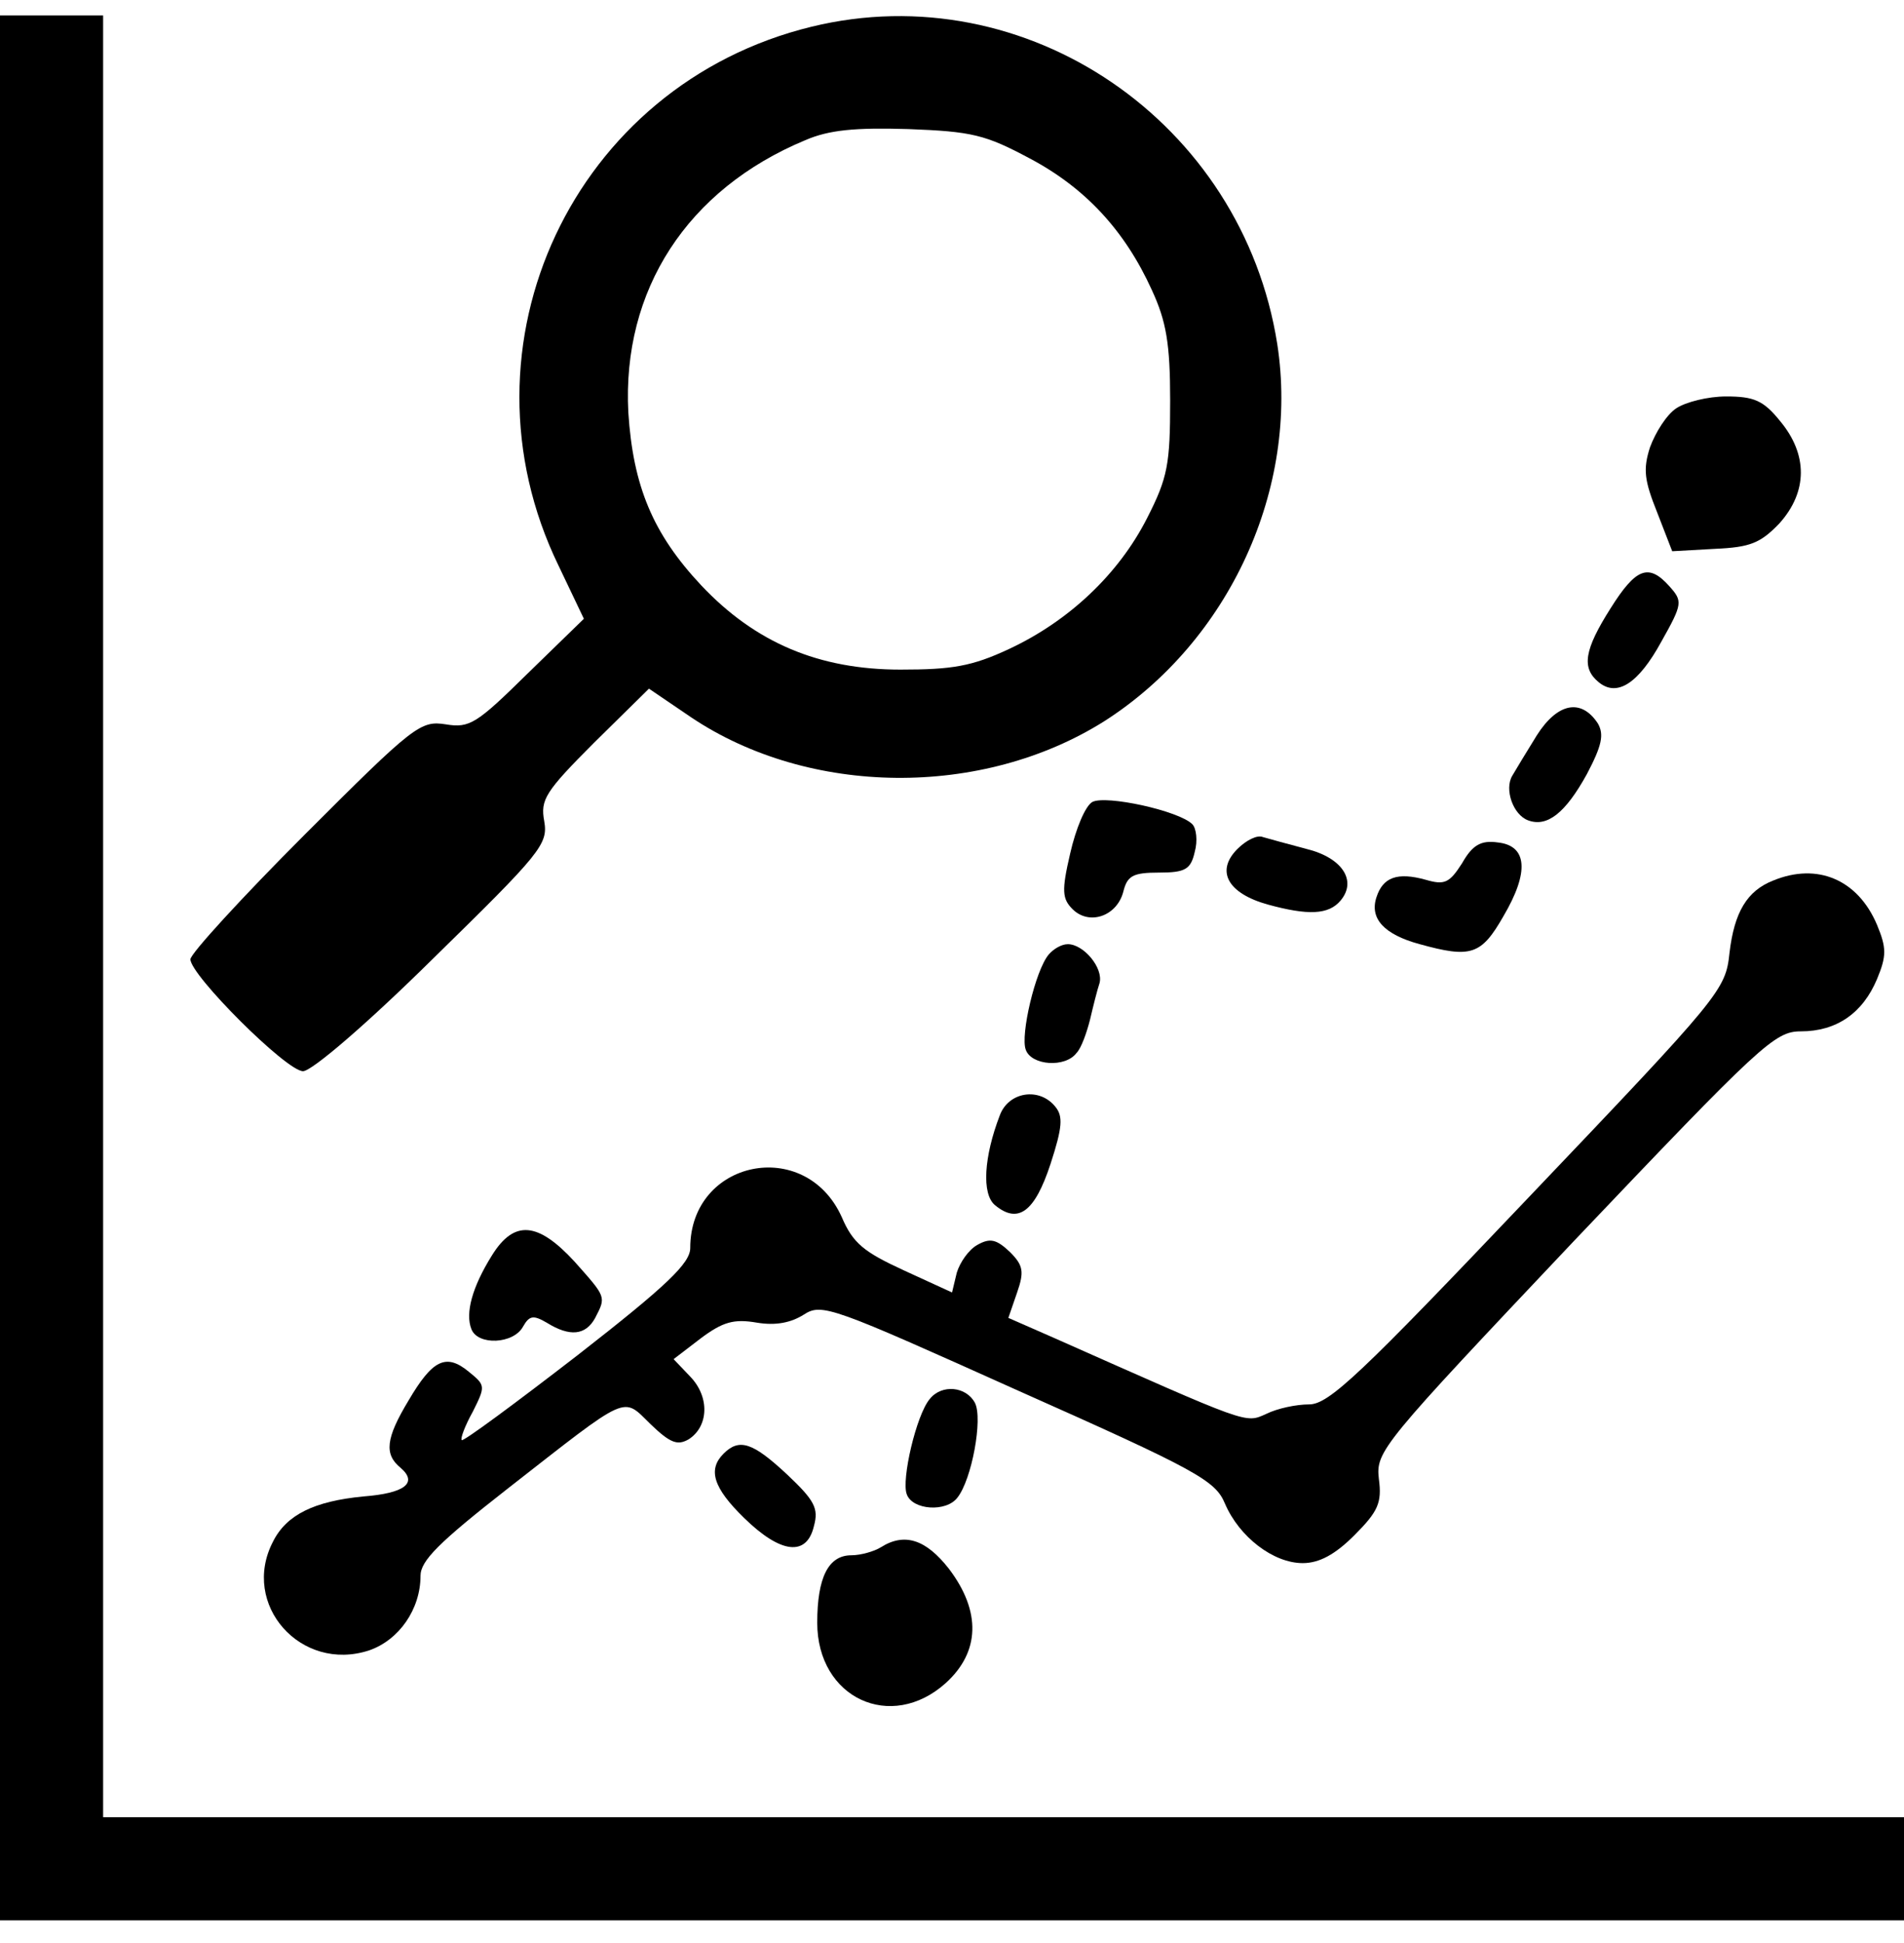
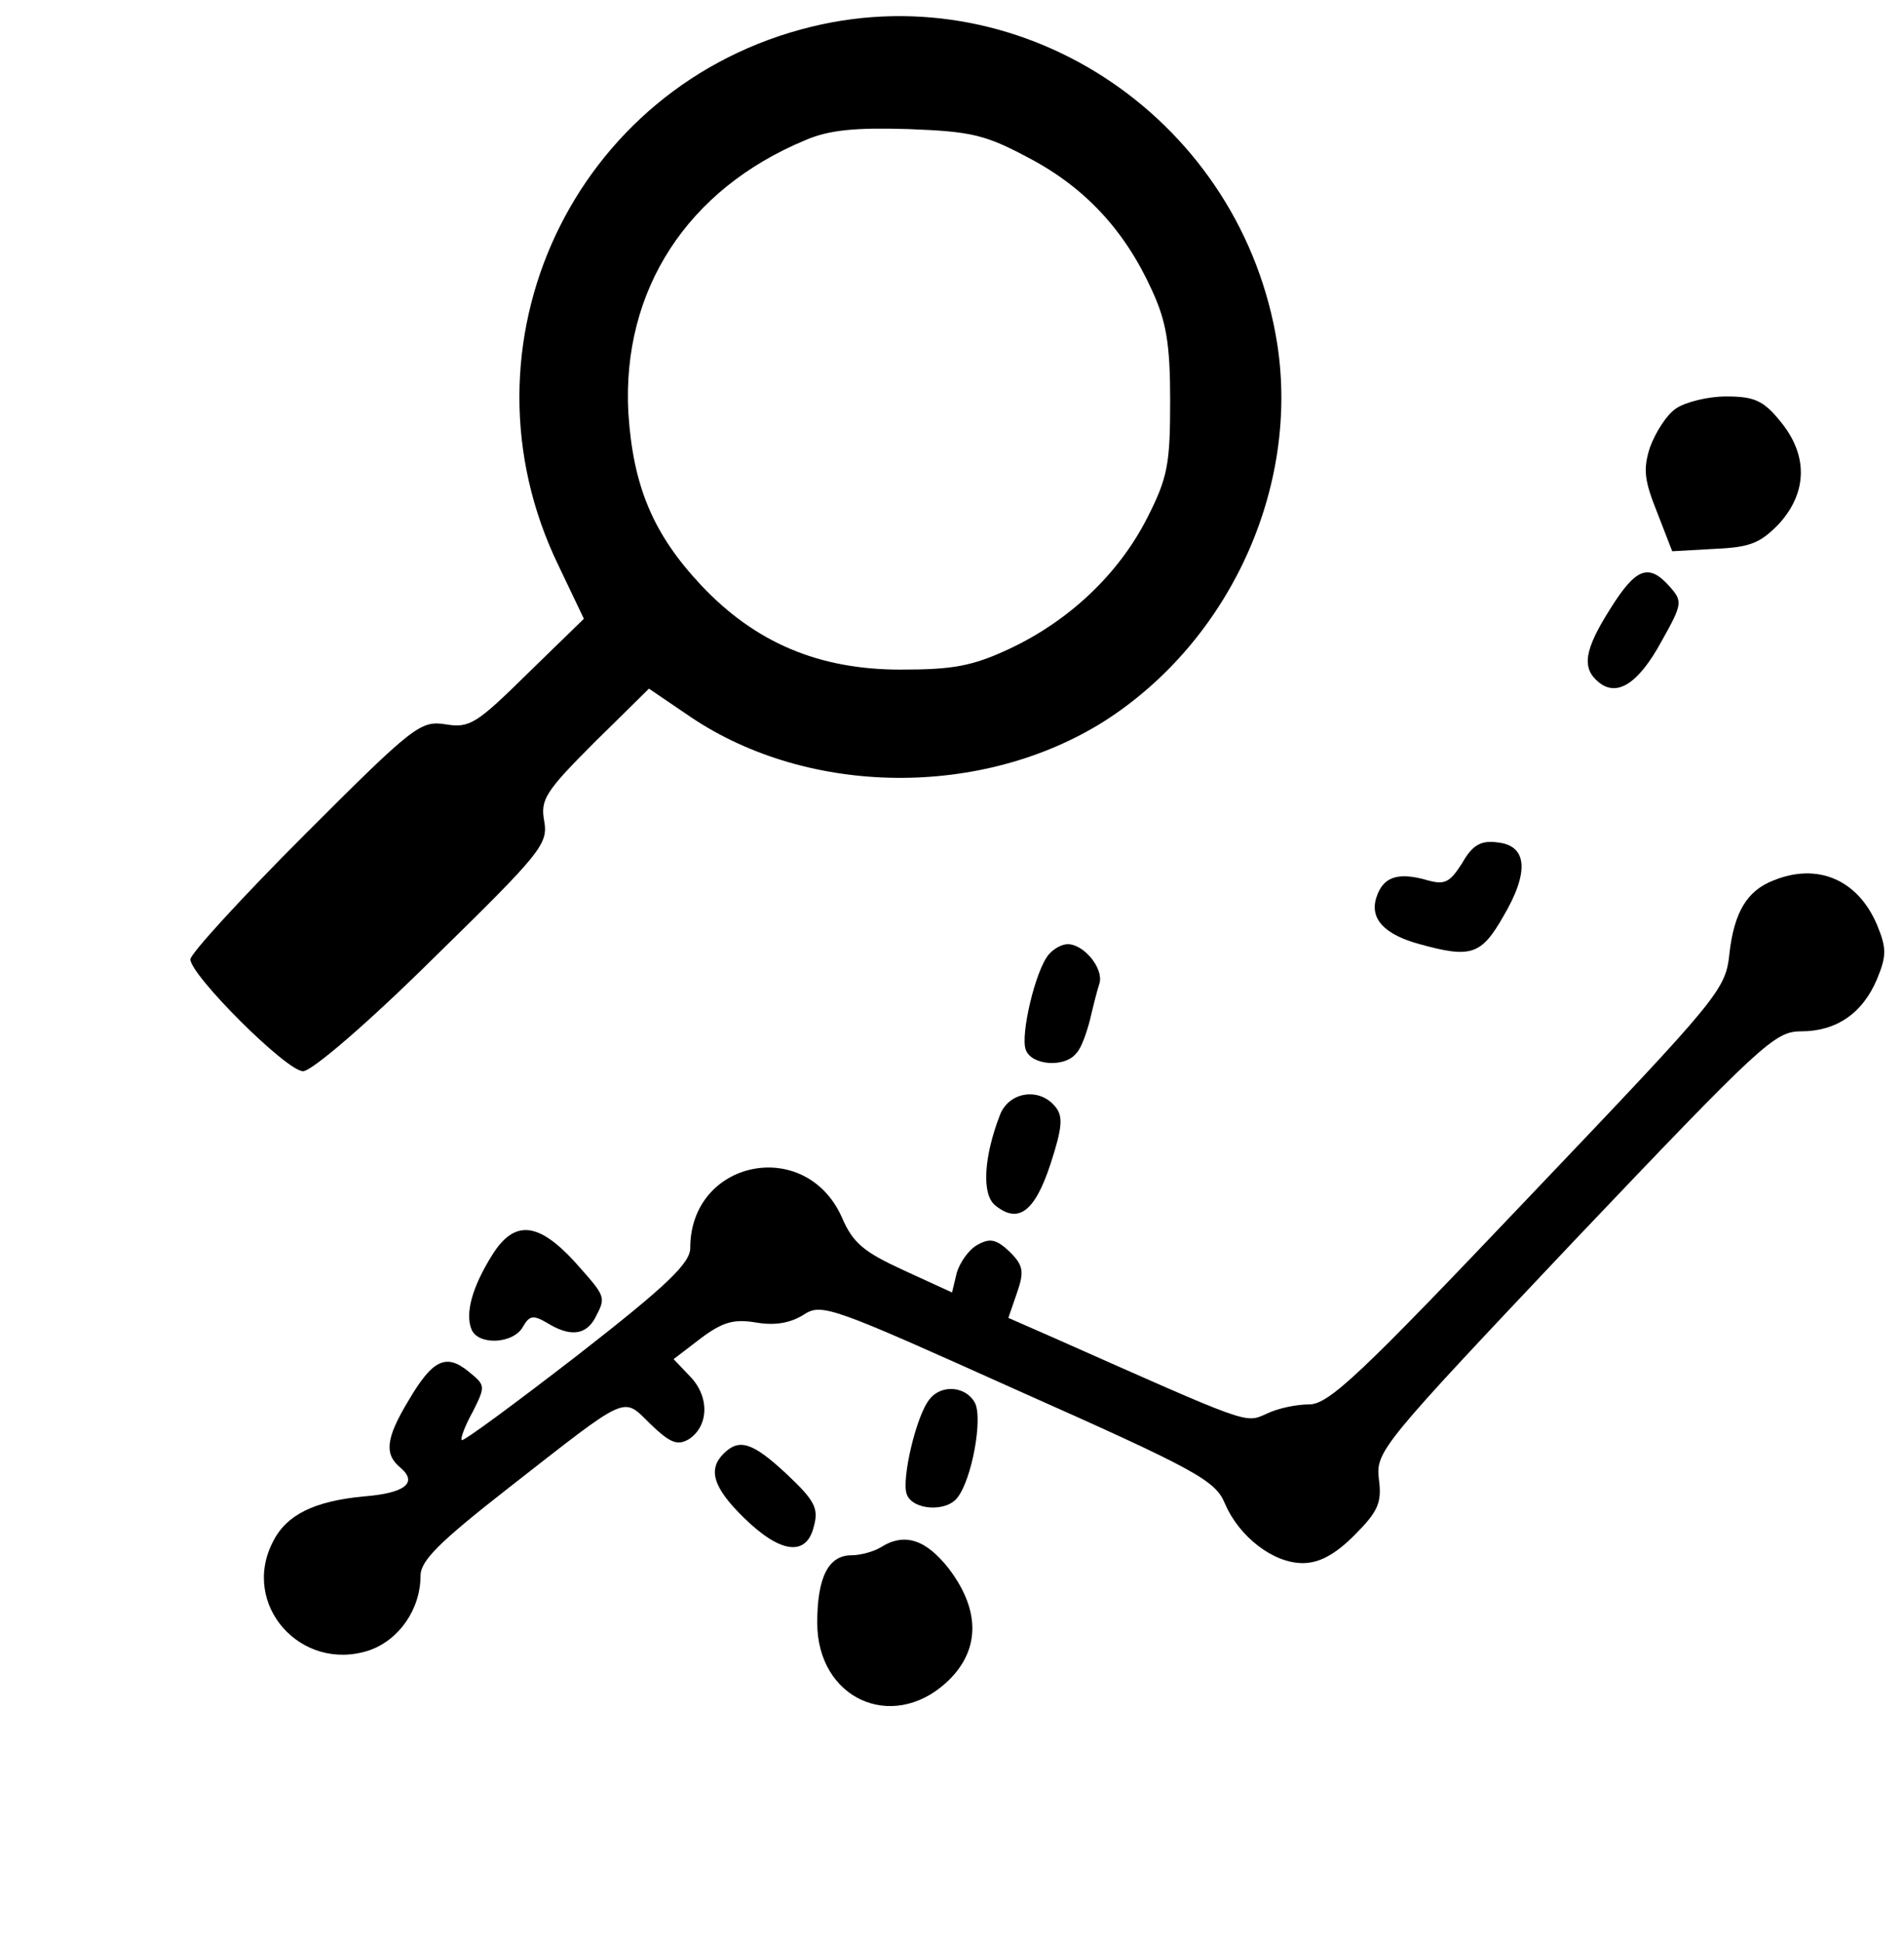
<svg xmlns="http://www.w3.org/2000/svg" width="50" height="51" viewBox="0 0 50 51" fill="none">
-   <path d="M0 25.406V50.406H25H50V49.052V47.698H26.354H2.708V24.052V0.406H1.354H0V25.406Z" fill="black" />
  <path d="M21.312 0.701C15.062 2.221 11.854 9.055 14.667 14.846L15.333 16.242L13.854 17.68C12.521 18.992 12.333 19.117 11.708 19.013C11.042 18.909 10.875 19.034 8 21.909C6.354 23.555 5 25.034 5 25.18C5 25.596 7.521 28.117 7.958 28.117C8.188 28.117 9.646 26.867 11.375 25.159C14.208 22.388 14.396 22.159 14.292 21.555C14.188 20.992 14.312 20.784 15.604 19.492L17.042 18.076L18.146 18.826C21.25 20.909 25.792 20.951 29 18.93C32.292 16.826 34.125 12.805 33.542 9.034C32.625 3.201 26.958 -0.674 21.312 0.701ZM27.042 4.159C28.5 4.93 29.542 6.055 30.25 7.617C30.625 8.43 30.729 9.013 30.729 10.513C30.729 12.18 30.667 12.534 30.125 13.596C29.375 15.075 28.062 16.305 26.5 17.034C25.521 17.492 25 17.576 23.646 17.576C21.5 17.576 19.833 16.867 18.417 15.367C17.146 14.013 16.625 12.763 16.5 10.825C16.333 7.617 18.042 4.971 21.146 3.68C21.771 3.409 22.458 3.346 23.854 3.388C25.521 3.451 25.875 3.534 27.042 4.159Z" fill="black" />
  <path d="M44.017 10.719C43.767 10.885 43.476 11.344 43.33 11.74C43.142 12.323 43.184 12.615 43.517 13.448L43.913 14.469L45.038 14.406C45.955 14.365 46.226 14.26 46.726 13.74C47.476 12.906 47.476 11.927 46.746 11.052C46.309 10.51 46.059 10.406 45.33 10.406C44.851 10.406 44.267 10.552 44.017 10.719Z" fill="black" />
  <path d="M42.294 15.968C41.607 17.052 41.523 17.531 41.982 17.906C42.461 18.302 43.023 17.948 43.627 16.843C44.19 15.843 44.19 15.781 43.836 15.385C43.294 14.781 42.961 14.906 42.294 15.968Z" fill="black" />
-   <path d="M40.357 19.302C40.086 19.74 39.795 20.219 39.711 20.365C39.503 20.719 39.732 21.386 40.128 21.532C40.628 21.719 41.107 21.344 41.67 20.323C42.066 19.573 42.128 19.282 41.961 18.99C41.524 18.323 40.899 18.448 40.357 19.302Z" fill="black" />
-   <path d="M28.686 21.05C28.499 21.154 28.249 21.759 28.103 22.404C27.874 23.384 27.895 23.592 28.165 23.863C28.603 24.3 29.332 24.05 29.499 23.404C29.603 22.988 29.749 22.904 30.436 22.904C31.124 22.904 31.27 22.821 31.374 22.363C31.457 22.071 31.415 21.738 31.311 21.634C30.957 21.279 29.04 20.863 28.686 21.05Z" fill="black" />
-   <path d="M32.496 22.283C31.913 22.866 32.246 23.45 33.288 23.741C34.351 24.033 34.892 24.012 35.205 23.637C35.642 23.116 35.246 22.512 34.309 22.283C33.83 22.158 33.309 22.012 33.163 21.971C33.017 21.908 32.726 22.054 32.496 22.283Z" fill="black" />
  <path d="M38.397 22.655C38.064 23.175 37.939 23.238 37.439 23.092C36.689 22.884 36.314 23.03 36.147 23.55C35.959 24.113 36.355 24.53 37.272 24.78C38.626 25.155 38.897 25.071 39.48 24.05C40.168 22.884 40.105 22.196 39.334 22.113C38.897 22.05 38.668 22.175 38.397 22.655Z" fill="black" />
  <path d="M46.564 23.113C45.876 23.383 45.543 23.946 45.418 25.008C45.314 25.988 45.21 26.113 40.147 31.425C35.71 36.092 34.897 36.863 34.376 36.863C34.043 36.863 33.543 36.967 33.251 37.113C32.689 37.363 32.835 37.404 27.668 35.113L26.48 34.592L26.71 33.925C26.897 33.383 26.876 33.217 26.522 32.863C26.168 32.529 26.001 32.488 25.668 32.675C25.439 32.8 25.21 33.133 25.126 33.404L25.001 33.925L23.73 33.342C22.689 32.863 22.397 32.633 22.105 31.946C21.147 29.821 18.126 30.446 18.126 32.758C18.126 33.154 17.522 33.738 15.168 35.571C13.522 36.842 12.168 37.842 12.126 37.8C12.085 37.758 12.21 37.425 12.418 37.05C12.751 36.383 12.751 36.363 12.314 36.008C11.71 35.508 11.355 35.696 10.73 36.758C10.126 37.758 10.085 38.175 10.522 38.529C10.98 38.925 10.626 39.196 9.543 39.279C8.251 39.404 7.522 39.758 7.168 40.467C6.314 42.113 7.897 43.904 9.689 43.321C10.48 43.05 11.043 42.238 11.043 41.363C11.043 40.967 11.522 40.488 13.335 39.071C16.564 36.55 16.335 36.654 17.085 37.383C17.605 37.883 17.793 37.946 18.085 37.779C18.605 37.446 18.647 36.675 18.126 36.133L17.689 35.675L18.397 35.133C18.98 34.696 19.272 34.613 19.876 34.717C20.376 34.8 20.772 34.717 21.105 34.508C21.585 34.196 21.835 34.3 26.751 36.508C31.439 38.592 31.918 38.863 32.168 39.467C32.543 40.342 33.439 41.029 34.21 41.029C34.647 41.029 35.064 40.8 35.564 40.3C36.189 39.675 36.293 39.446 36.21 38.821C36.126 38.092 36.272 37.925 41.335 32.571C46.251 27.404 46.605 27.071 47.293 27.071C48.23 27.071 48.918 26.592 49.293 25.696C49.543 25.092 49.543 24.883 49.293 24.279C48.793 23.092 47.73 22.633 46.564 23.113Z" fill="black" />
  <path d="M27.541 25.053C27.187 25.47 26.791 27.178 26.937 27.553C27.083 27.97 27.979 28.033 28.271 27.637C28.396 27.512 28.541 27.095 28.625 26.762C28.708 26.408 28.812 25.991 28.875 25.803C28.979 25.408 28.458 24.783 28.041 24.783C27.875 24.783 27.666 24.908 27.541 25.053Z" fill="black" />
  <path d="M26.254 29.279C25.838 30.362 25.775 31.341 26.129 31.633C26.733 32.133 27.171 31.82 27.588 30.549C27.9 29.591 27.921 29.299 27.713 29.049C27.296 28.529 26.483 28.654 26.254 29.279Z" fill="black" />
  <path d="M12.921 32.948C12.4 33.781 12.213 34.469 12.379 34.886C12.546 35.323 13.484 35.281 13.734 34.823C13.9 34.531 14.004 34.511 14.359 34.719C14.963 35.094 15.379 35.052 15.629 34.594C15.921 34.031 15.921 34.052 15.088 33.115C14.129 32.073 13.504 32.011 12.921 32.948Z" fill="black" />
  <path d="M24.416 36.721C24.062 37.138 23.666 38.846 23.812 39.221C23.958 39.638 24.854 39.701 25.146 39.305C25.521 38.826 25.812 37.242 25.604 36.826C25.375 36.388 24.729 36.326 24.416 36.721Z" fill="black" />
  <path d="M19 38.157C18.583 38.574 18.729 39.053 19.541 39.844C20.5 40.782 21.187 40.865 21.375 40.053C21.5 39.594 21.396 39.386 20.666 38.699C19.771 37.865 19.416 37.74 19 38.157Z" fill="black" />
  <path d="M23.128 40.615C22.961 40.719 22.607 40.823 22.357 40.823C21.753 40.823 21.461 41.406 21.461 42.594C21.461 44.573 23.398 45.469 24.836 44.177C25.732 43.365 25.773 42.302 24.919 41.177C24.315 40.406 23.753 40.219 23.128 40.615Z" fill="black" />
</svg>